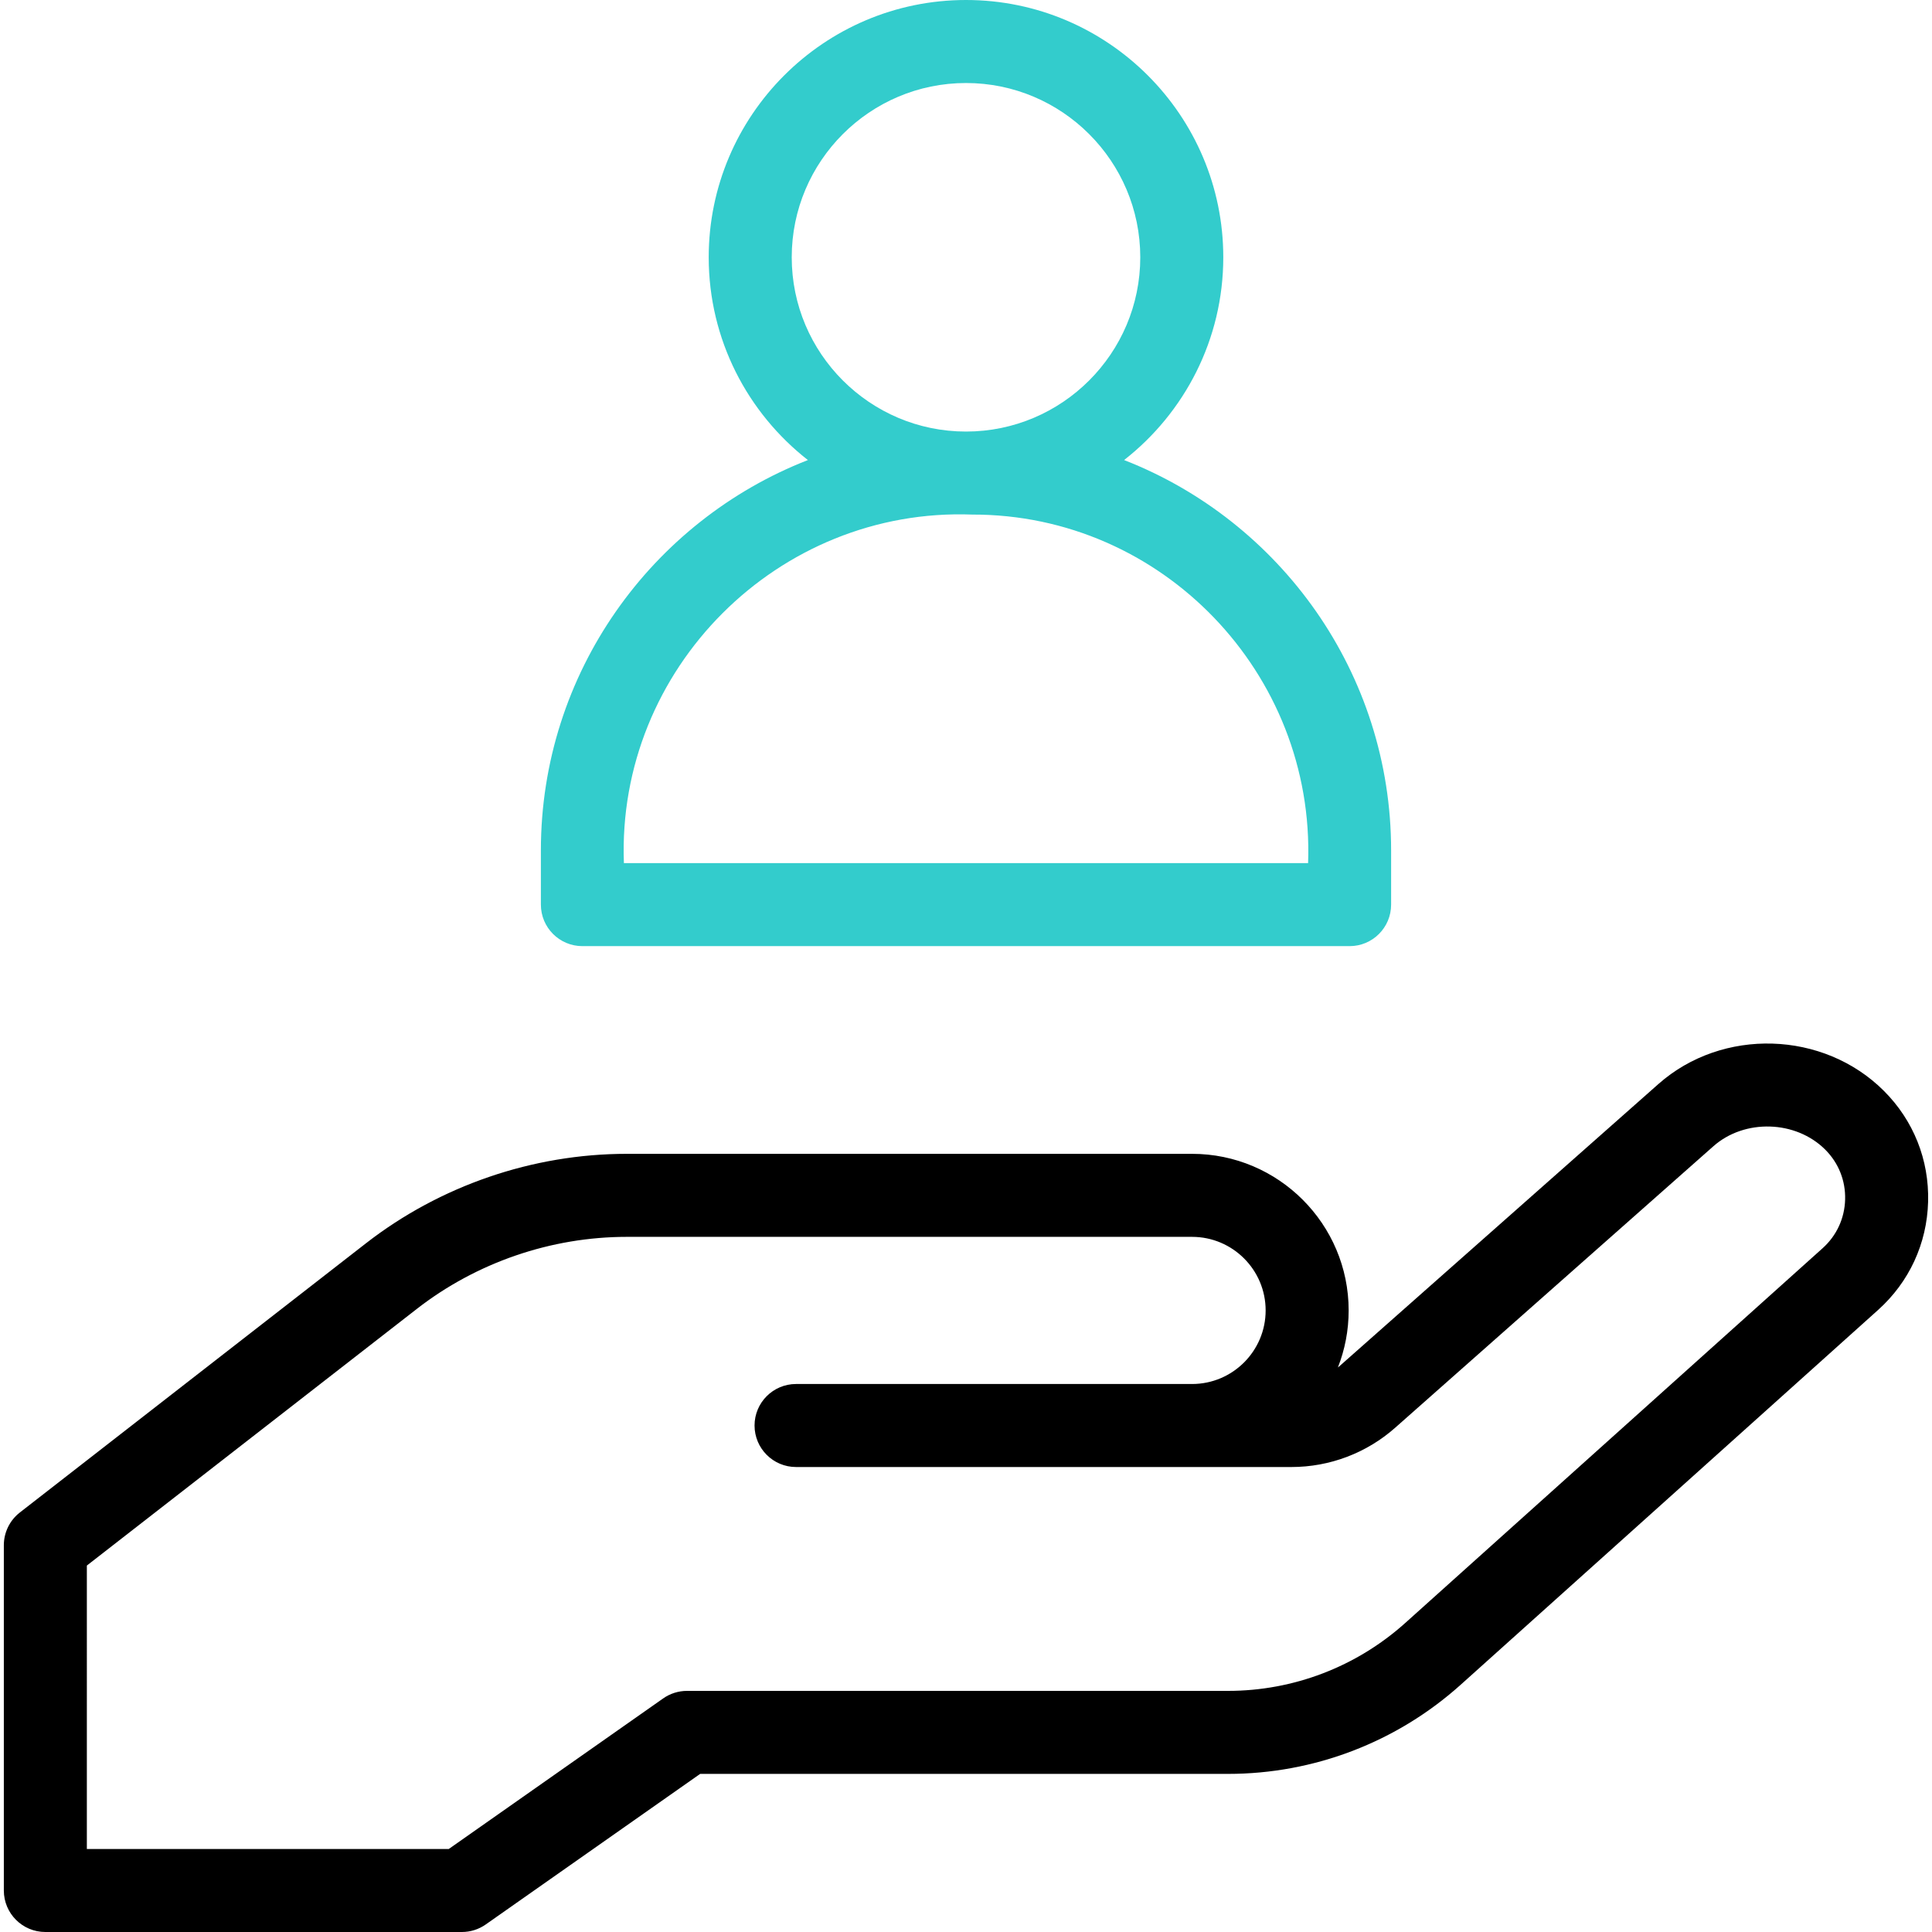
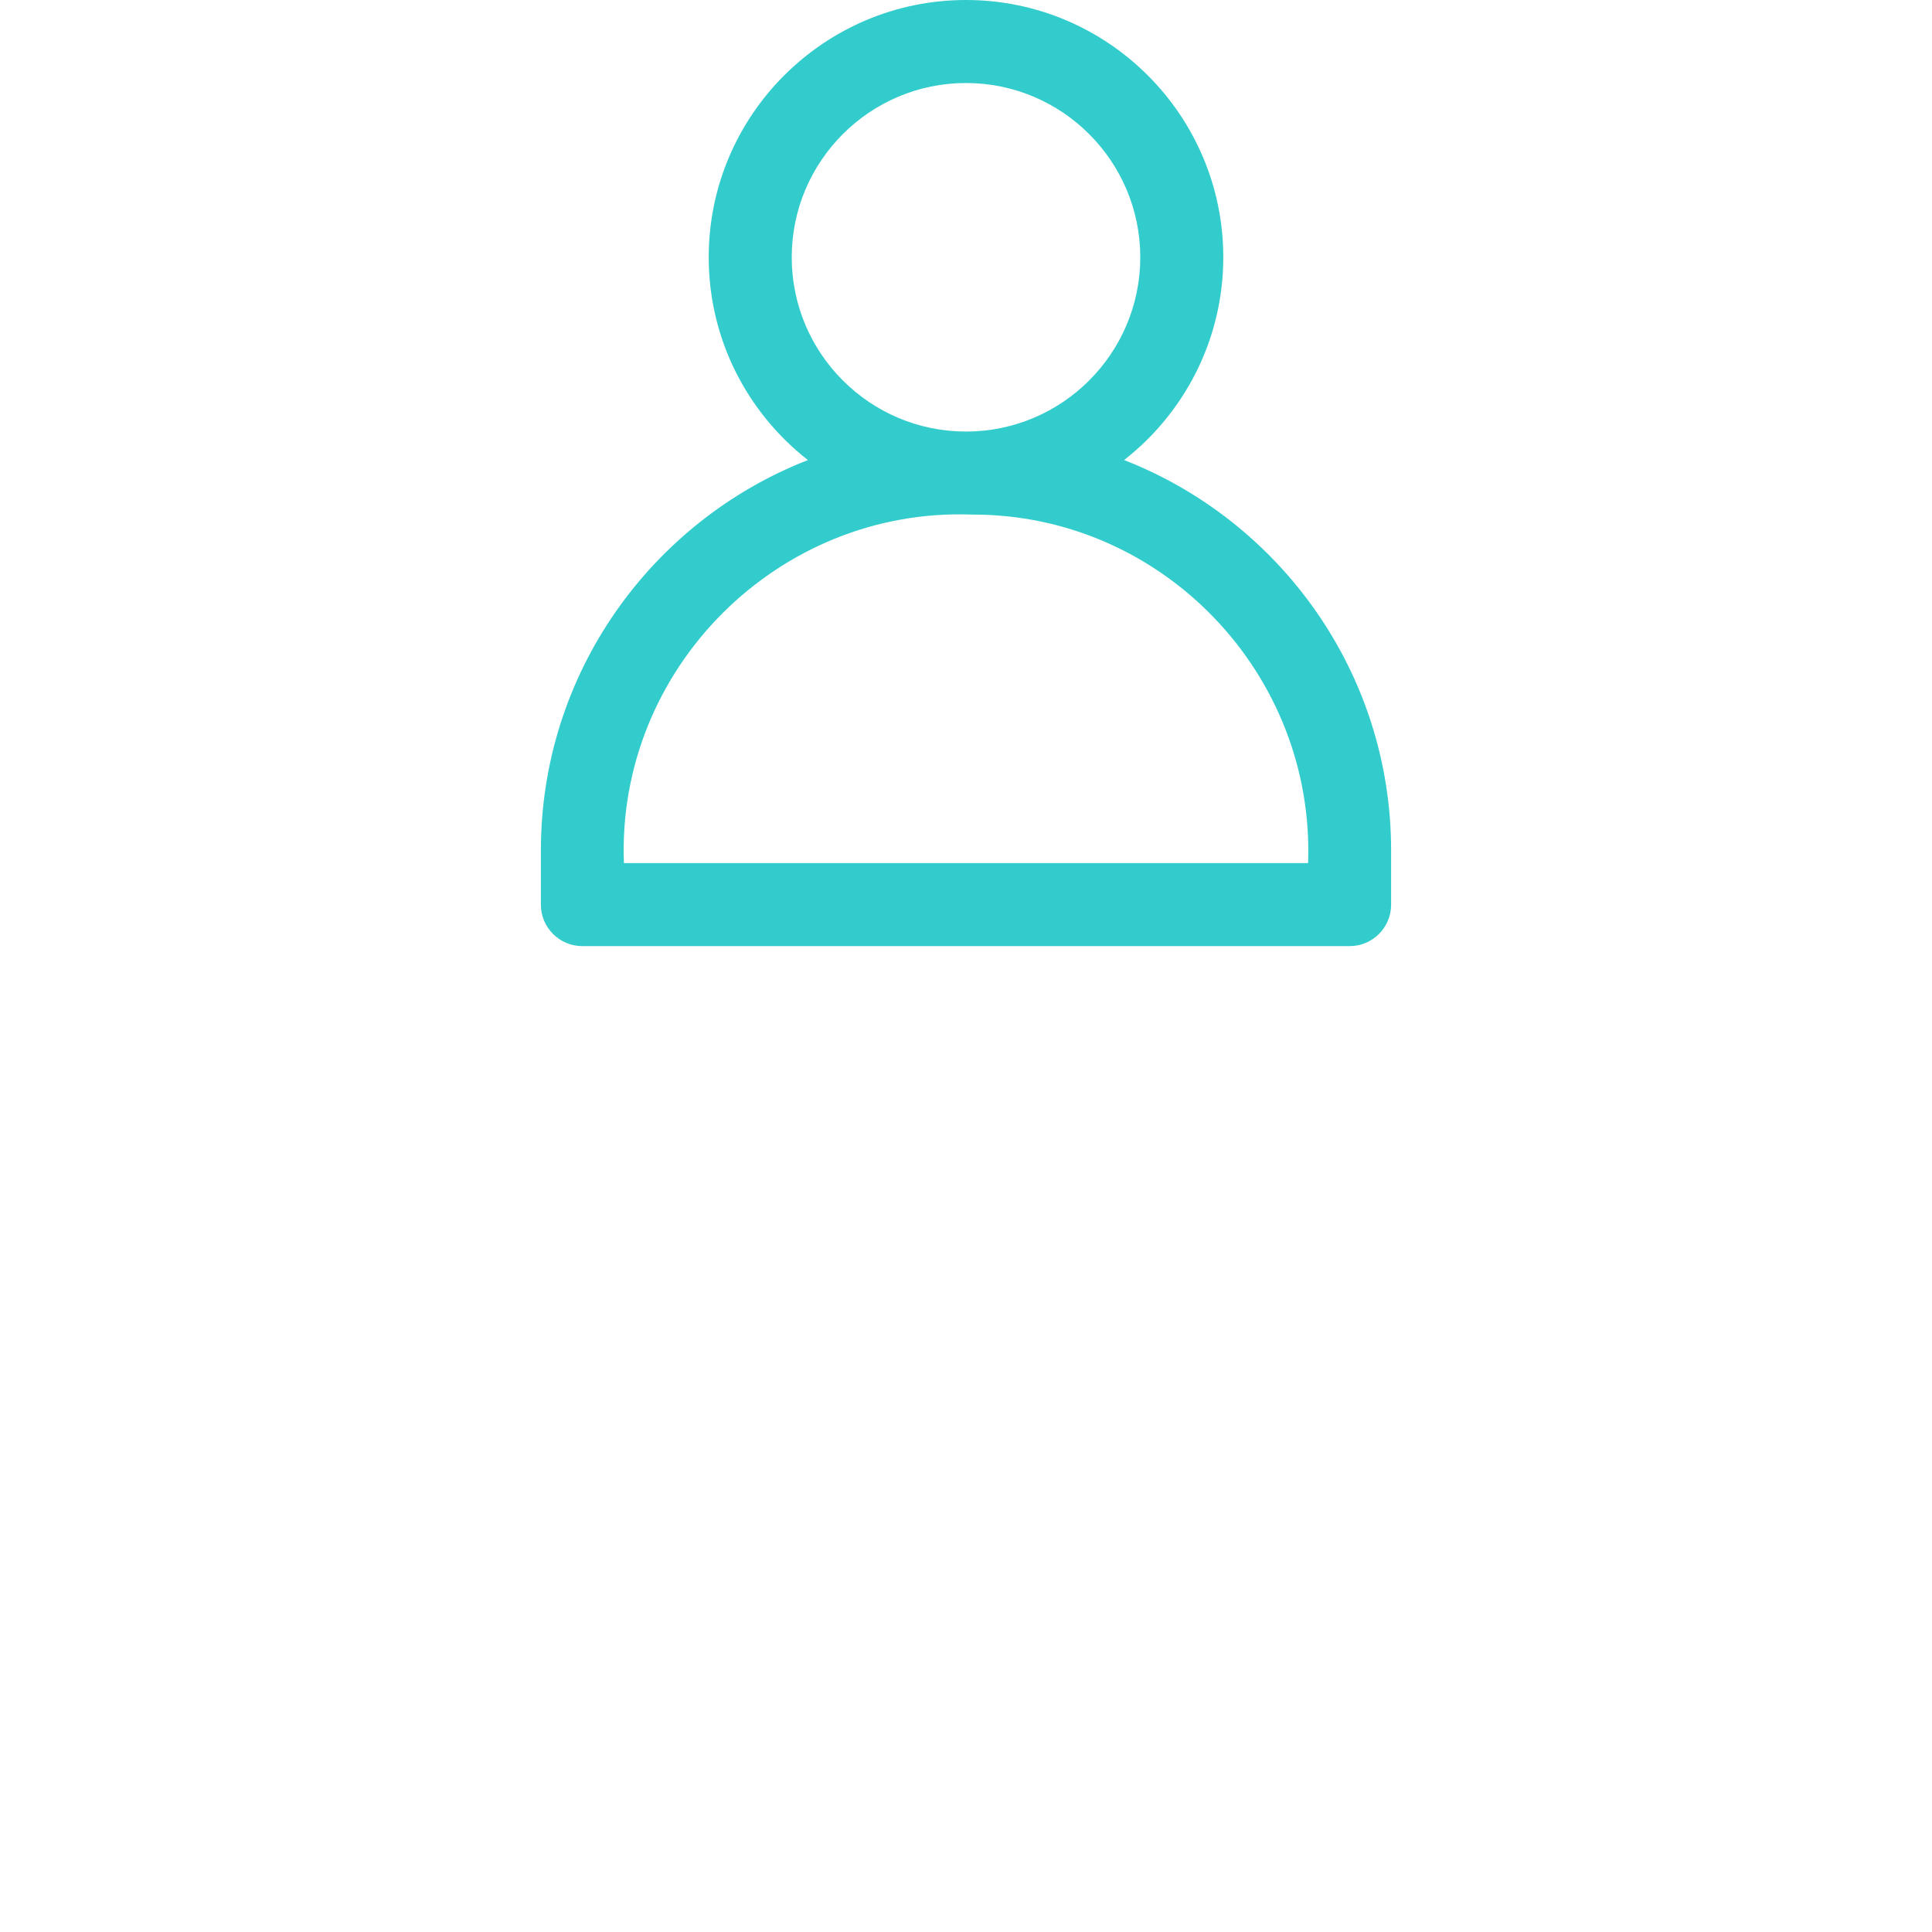
<svg xmlns="http://www.w3.org/2000/svg" version="1.1" id="Capa_1" x="0px" y="0px" viewBox="0 0 512 512" style="enable-background:new 0 0 512 512;" xml:space="preserve" width="512" height="512">
  <g>
    <g>
      <g>
        <g>
-           <path d="M122.407,512H12.016c-6.075,0-11-4.925-11-11v-91.494c0-3.395,1.567-6.599,4.247-8.683l91.689-71.313      c19.676-15.304,44.239-23.731,69.166-23.731h149.792c22.882,0,41.497,18.616,41.497,41.498c0,5.331-1.011,10.431-2.85,15.117      c0.204-0.167,0.406-0.338,0.604-0.514l84.333-74.6c16.953-14.996,43.765-14.176,59.771,1.828c0,0,0,0,0,0.001      c7.845,7.845,12.001,18.272,11.702,29.363c-0.298,11.09-5.009,21.279-13.264,28.69l-110.601,99.309      c-16.971,15.238-38.878,23.63-61.685,23.63H185.545l-56.815,39.9C126.877,511.303,124.67,512,122.407,512z M23.016,490h95.914      l56.815-39.9c1.853-1.301,4.06-1.998,6.322-1.998H325.42c17.373,0,34.06-6.393,46.987-17.999l110.6-99.309      c3.716-3.336,5.836-7.922,5.97-12.913c0.135-4.991-1.735-9.685-5.266-13.216h-0.001c-7.803-7.803-21.375-8.216-29.638-0.906      l-84.333,74.6c-7.593,6.717-17.358,10.416-27.495,10.416H210.963c-6.075,0-11-4.925-11-11s4.925-11,11-11h104.948      c10.751,0,19.497-8.747,19.497-19.498s-8.746-19.498-19.497-19.498H166.119c-20.059,0-39.826,6.782-55.66,19.097l-87.442,68.011      V490z" />
-         </g>
+           </g>
      </g>
    </g>
    <path style="fill:#33CCCC;" d="M297.897,121.917c15.982-12.49,26.287-31.925,26.287-53.734C324.183,30.587,293.596,0,256,0   s-68.184,30.587-68.184,68.184c0,21.809,10.304,41.244,26.287,53.734c-41.373,16.147-70.763,56.429-70.763,103.45v14.367   c0,6.075,4.925,11,11,11h203.32c6.075,0,11-4.925,11-11v-14.367C368.66,178.346,339.27,138.065,297.897,121.917z M256,22   c25.466,0,46.184,20.718,46.184,46.184S281.466,114.367,256,114.367s-46.184-20.718-46.184-46.184S230.534,22,256,22z    M346.66,228.734H165.34c-1.949-51.471,40.845-94.297,92.321-92.367C307.994,136.26,348.462,178.518,346.66,228.734z" />
  </g>
</svg>